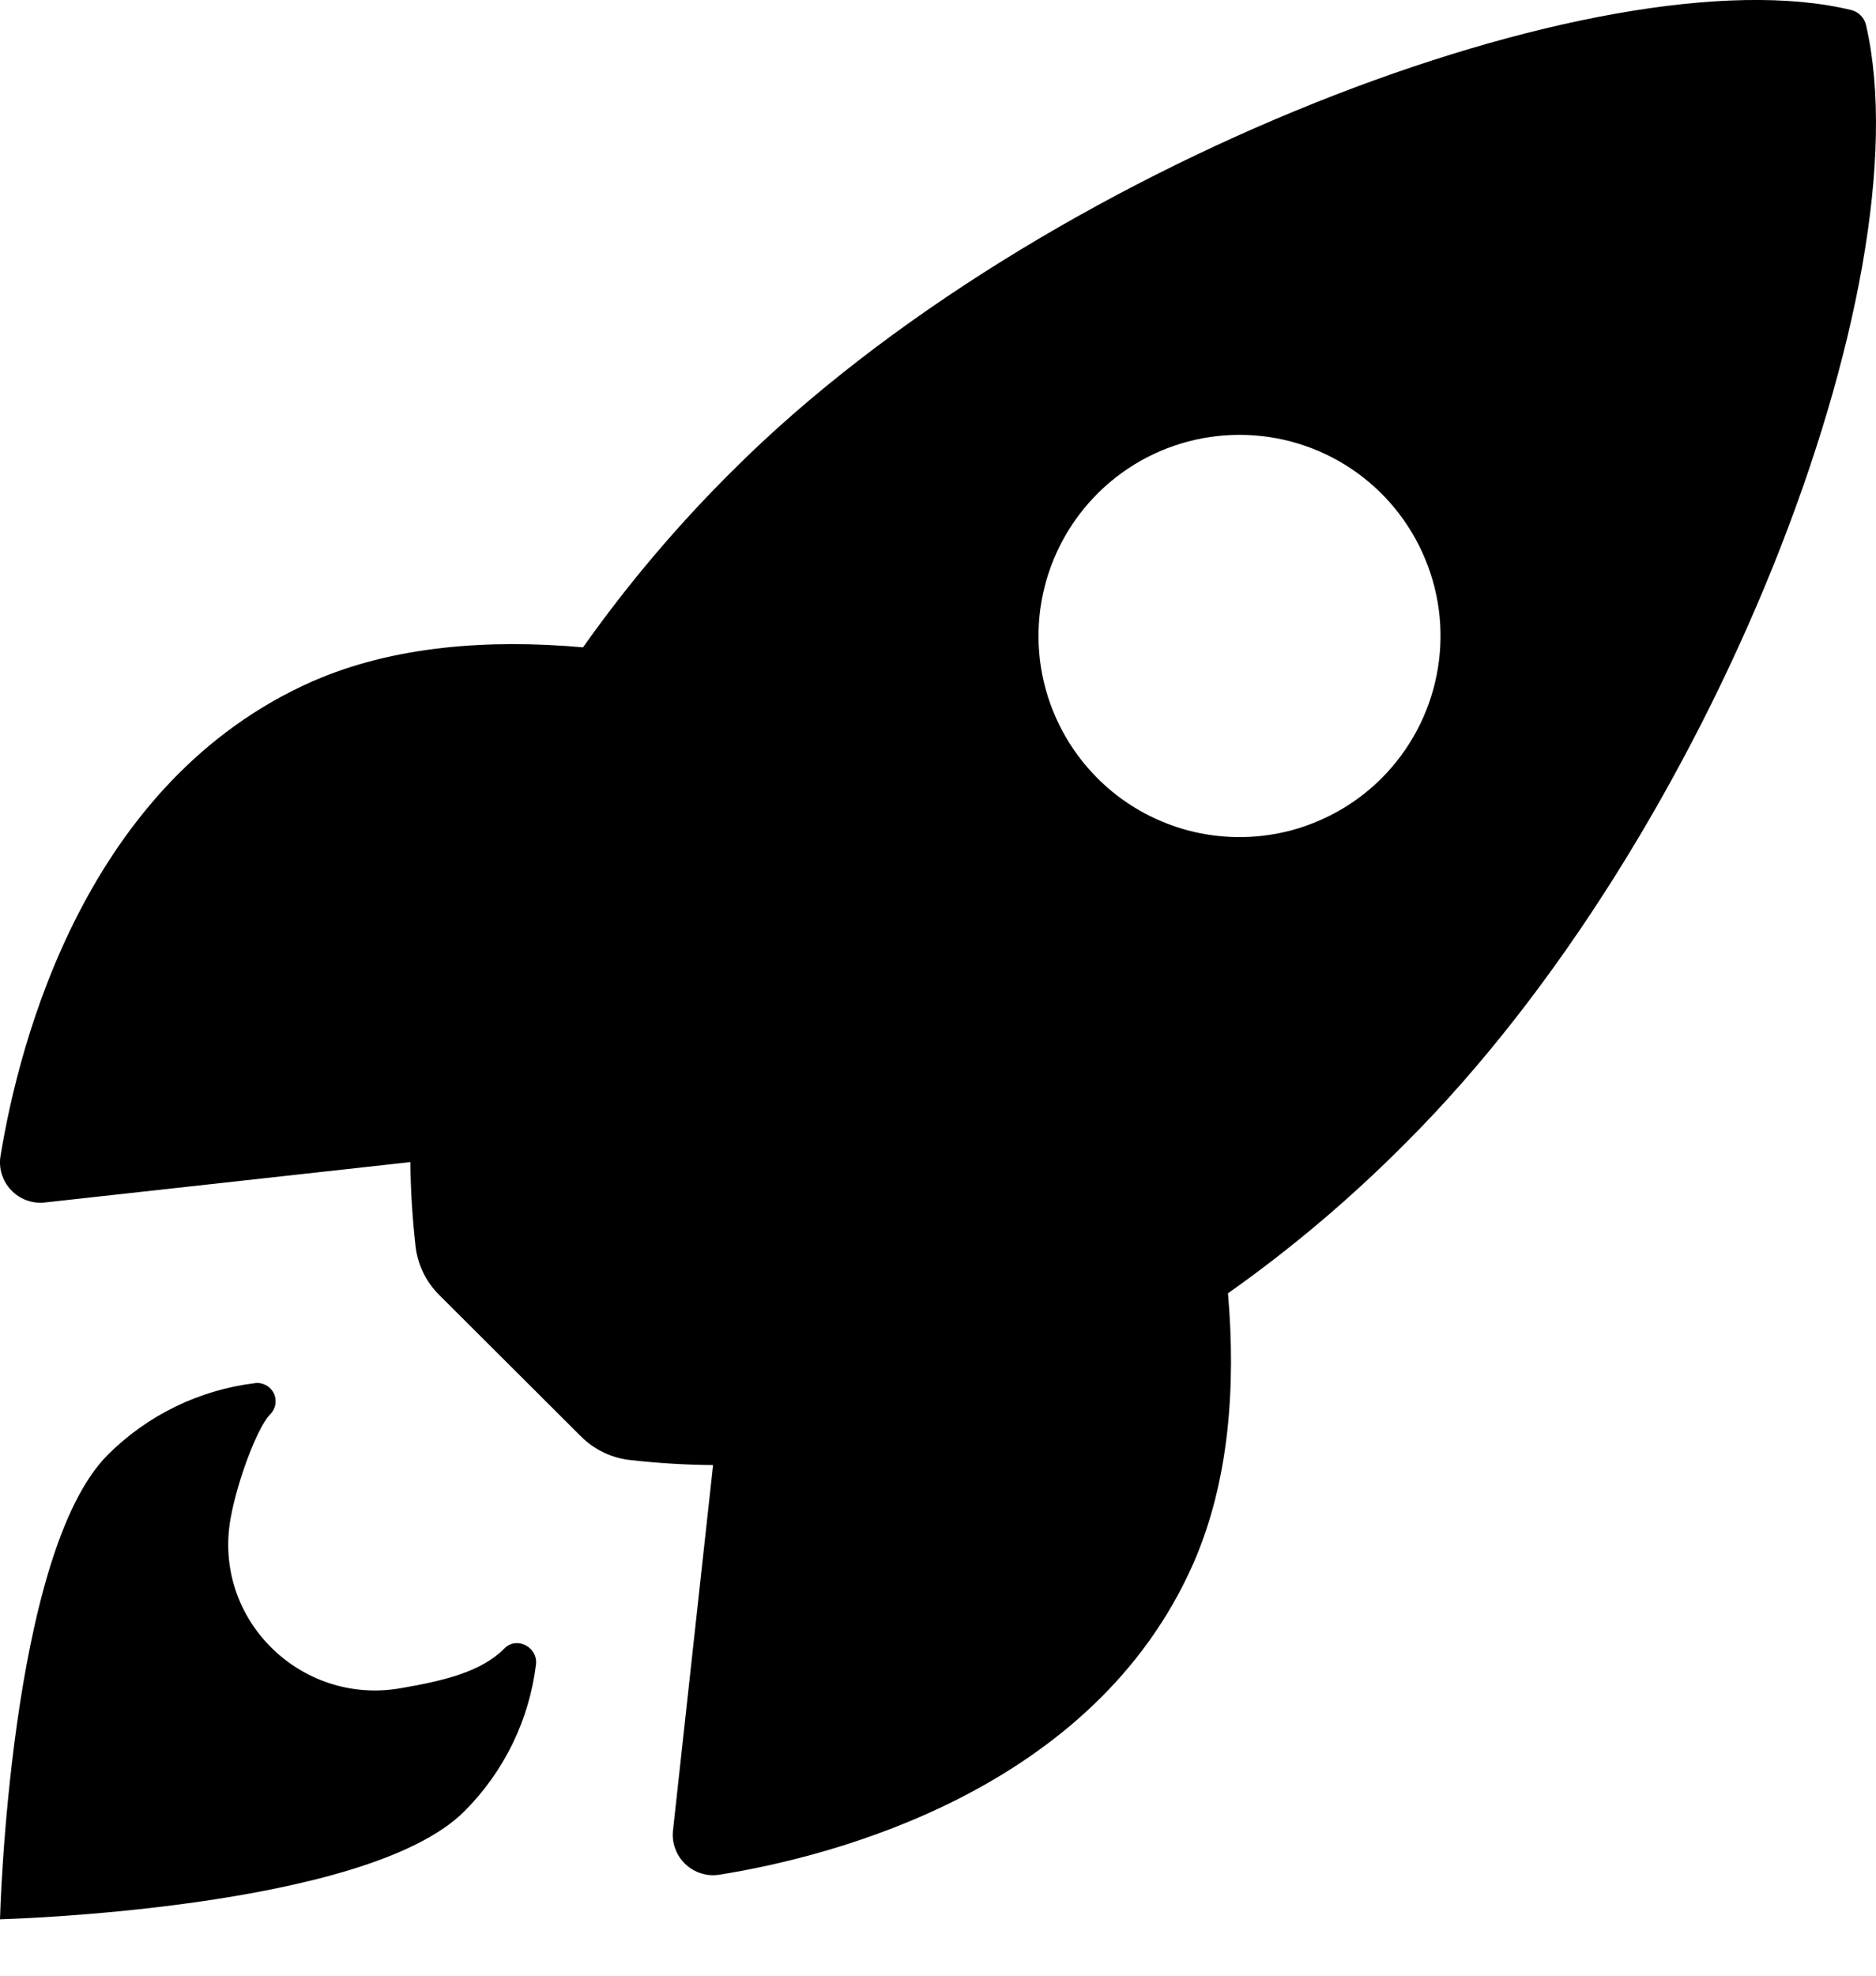
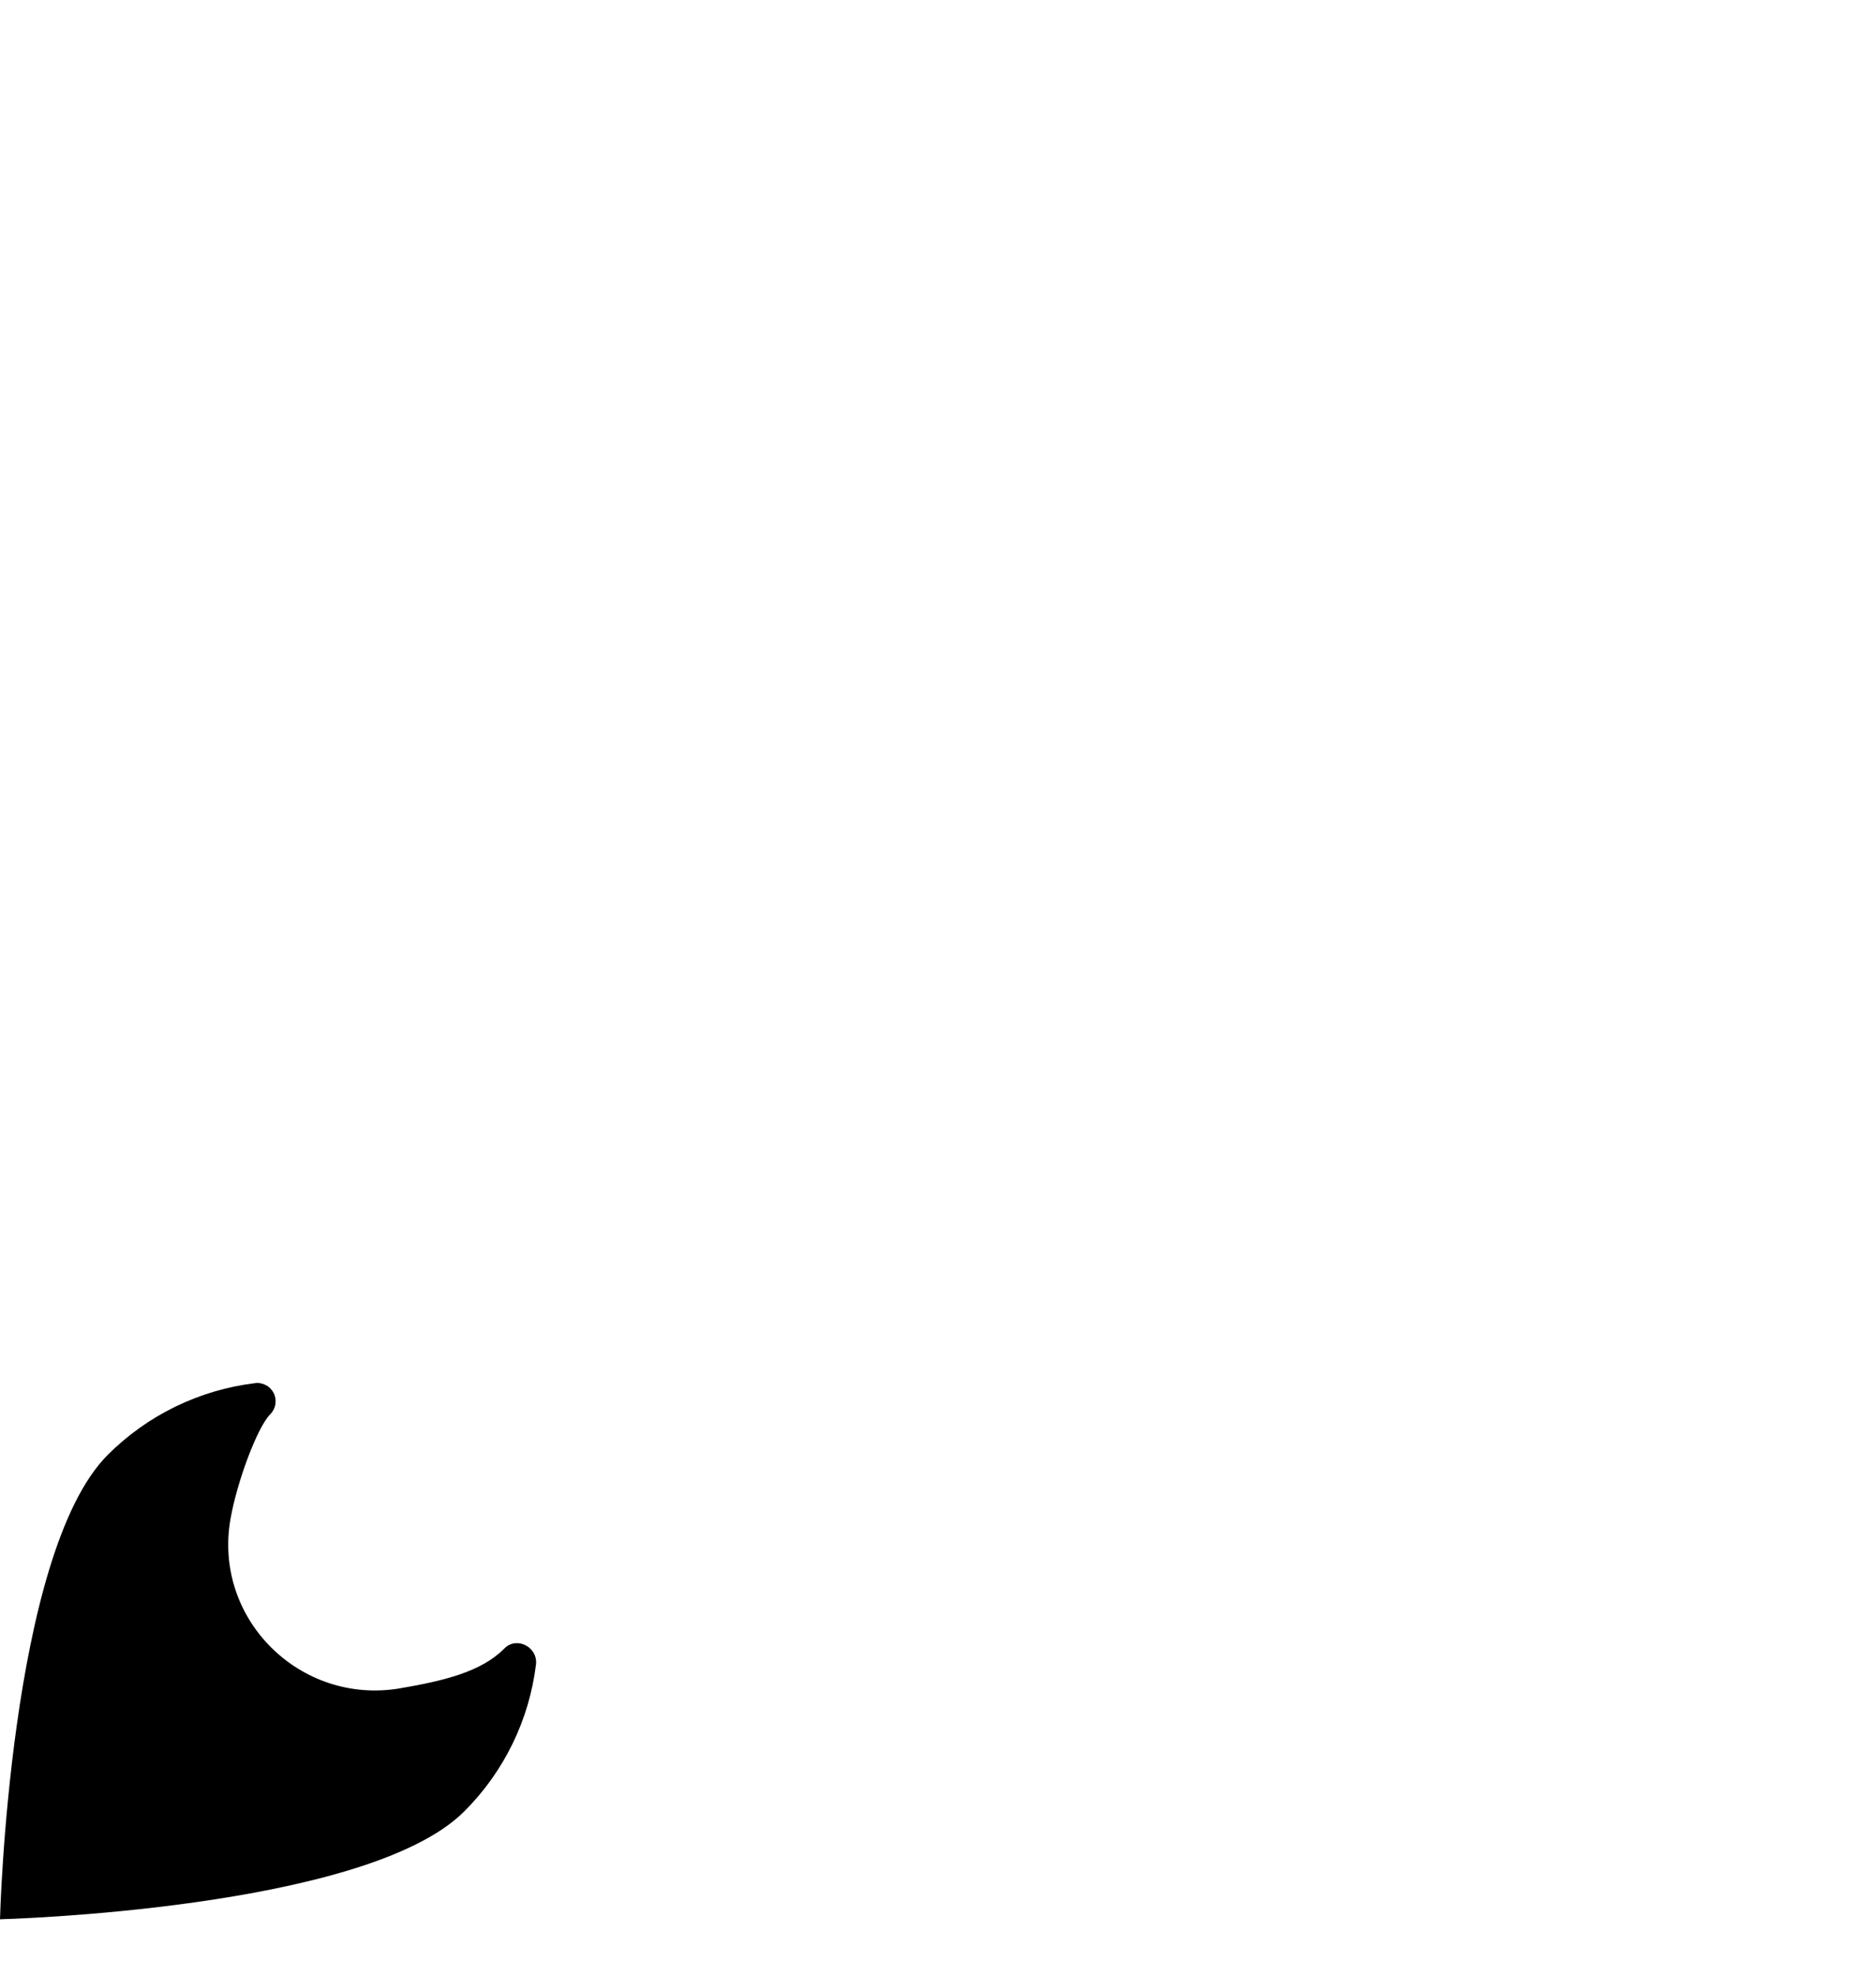
<svg xmlns="http://www.w3.org/2000/svg" width="19" height="20" viewBox="0 0 19 20" fill="none">
-   <path d="M18.9 0.258C18.892 0.22 18.874 0.186 18.847 0.158C18.821 0.131 18.787 0.111 18.75 0.102C16.265 -0.505 10.526 1.659 7.416 4.768C6.862 5.318 6.356 5.915 5.905 6.553C4.946 6.468 3.987 6.539 3.17 6.895C0.864 7.91 0.193 10.558 0.006 11.698C-0.005 11.76 -0.001 11.824 0.017 11.884C0.036 11.945 0.068 12.001 0.111 12.046C0.155 12.093 0.208 12.128 0.267 12.15C0.327 12.172 0.39 12.18 0.453 12.173L4.156 11.764C4.159 12.043 4.176 12.322 4.207 12.6C4.225 12.792 4.311 12.973 4.448 13.109L5.882 14.539C6.019 14.677 6.199 14.762 6.391 14.781C6.667 14.812 6.944 14.829 7.222 14.831L6.816 18.53C6.809 18.593 6.817 18.656 6.839 18.715C6.861 18.775 6.896 18.828 6.942 18.871C6.988 18.915 7.044 18.947 7.104 18.965C7.165 18.984 7.228 18.988 7.291 18.977C8.428 18.795 11.081 18.123 12.09 15.818C12.446 15 12.519 14.046 12.437 13.092C13.076 12.641 13.675 12.135 14.227 11.58C17.346 8.476 19.498 2.865 18.9 0.258ZM11.115 7.878C10.83 7.593 10.636 7.23 10.557 6.835C10.478 6.44 10.519 6.031 10.673 5.659C10.827 5.287 11.088 4.969 11.422 4.745C11.757 4.521 12.151 4.402 12.554 4.402C12.956 4.402 13.35 4.521 13.685 4.745C14.02 4.969 14.28 5.287 14.434 5.659C14.589 6.031 14.629 6.44 14.55 6.835C14.472 7.23 14.277 7.593 13.993 7.878C13.804 8.067 13.579 8.217 13.332 8.319C13.086 8.422 12.821 8.474 12.554 8.474C12.286 8.474 12.022 8.422 11.775 8.319C11.528 8.217 11.303 8.067 11.115 7.878Z" fill="black" />
  <path d="M5.106 16.69C4.874 16.923 4.501 17.014 4.052 17.091C3.044 17.263 2.154 16.392 2.335 15.373C2.404 14.986 2.609 14.445 2.736 14.318C2.764 14.29 2.782 14.255 2.789 14.217C2.795 14.178 2.79 14.139 2.773 14.104C2.755 14.069 2.728 14.04 2.693 14.022C2.659 14.004 2.62 13.996 2.581 14.002C2.017 14.071 1.493 14.326 1.091 14.728C0.094 15.726 0 19.429 0 19.429C0 19.429 3.705 19.334 4.702 18.337C5.105 17.935 5.361 17.41 5.429 16.845C5.444 16.668 5.228 16.562 5.106 16.69Z" fill="black" />
</svg>